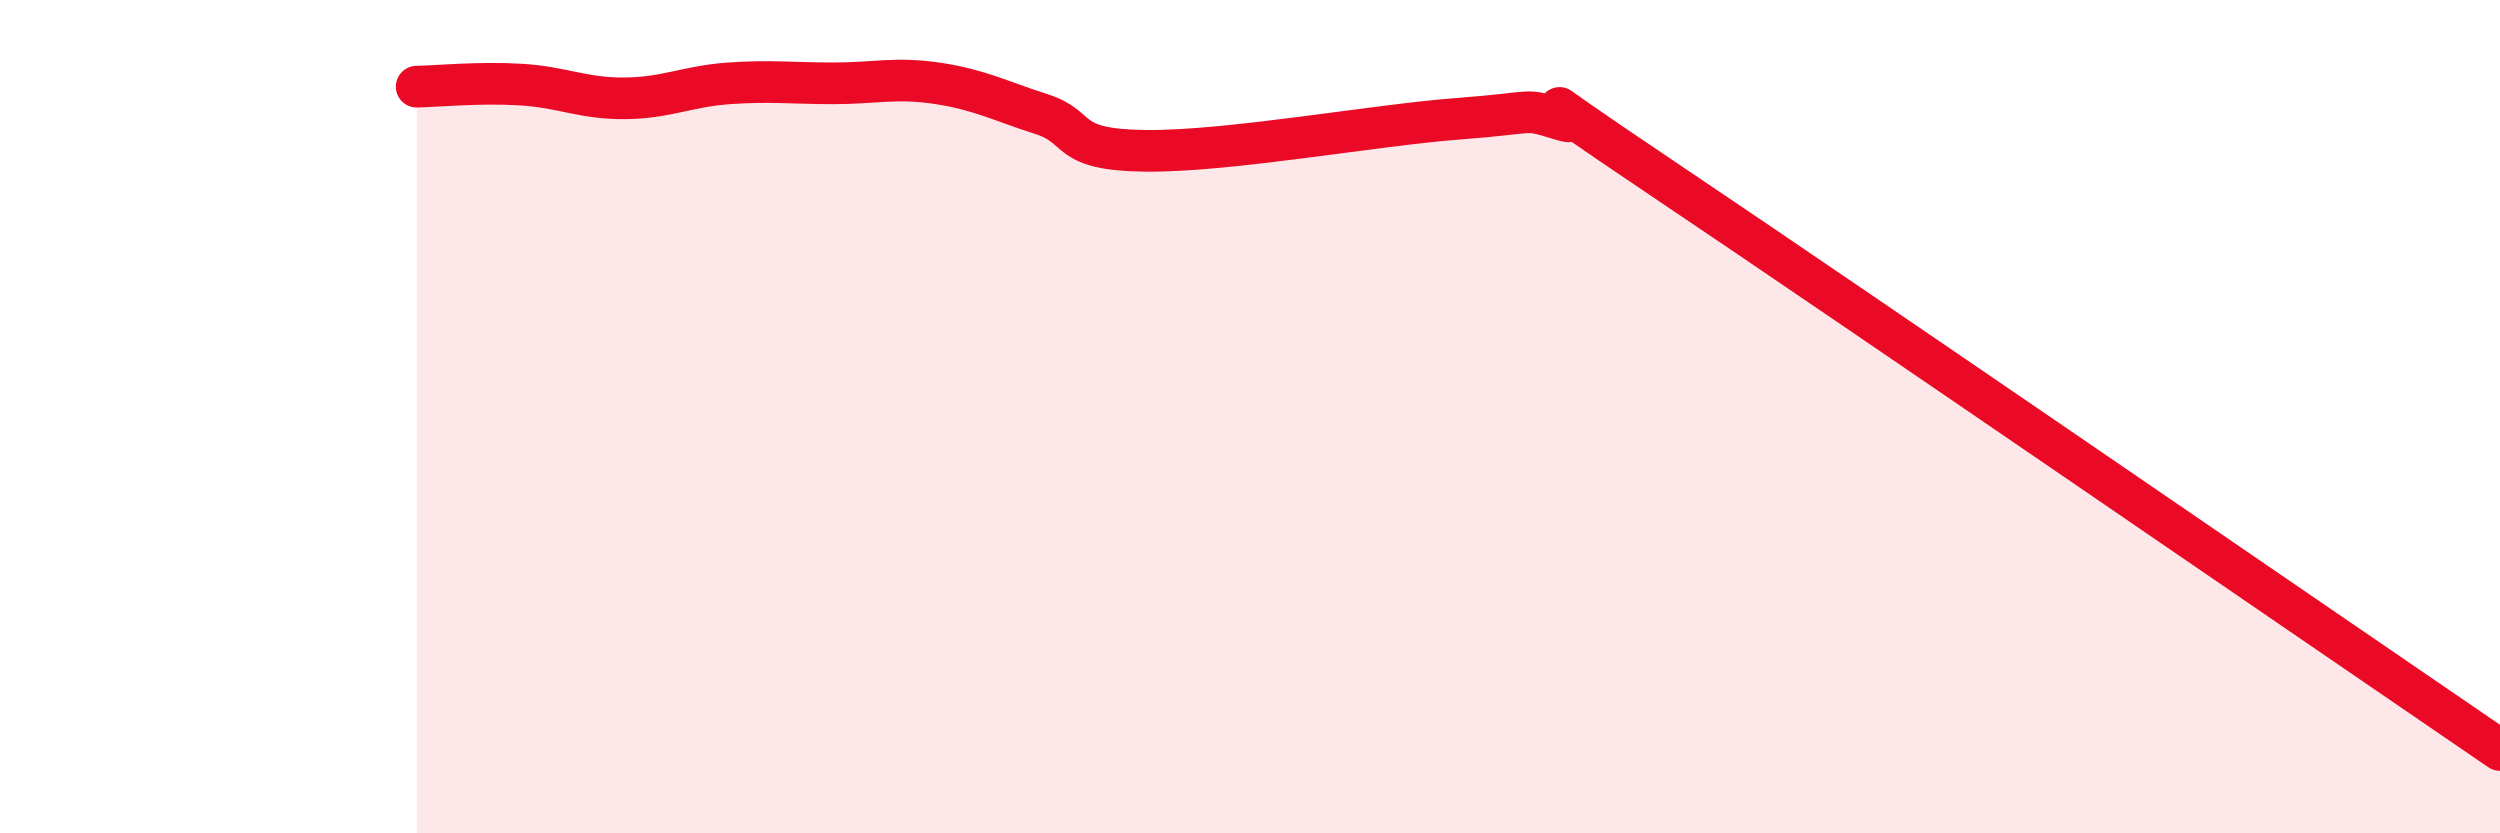
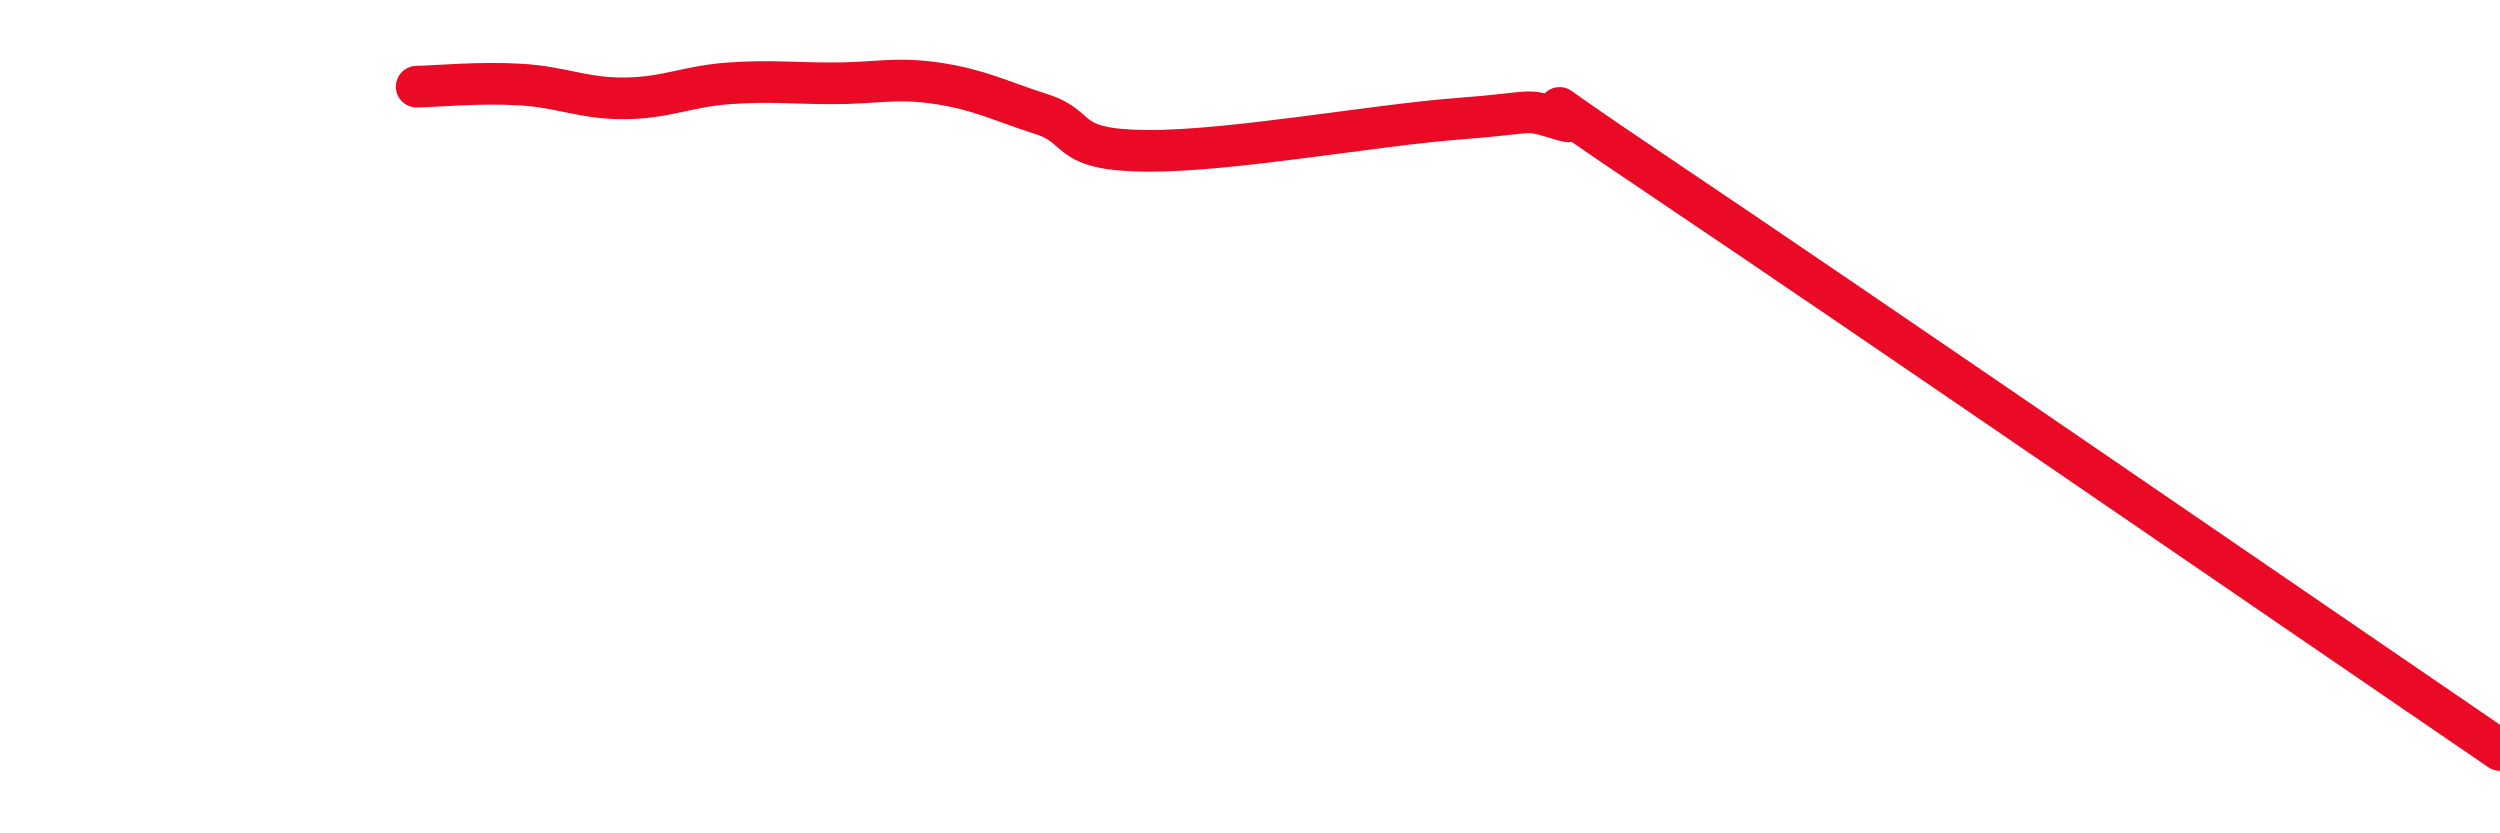
<svg xmlns="http://www.w3.org/2000/svg" width="60" height="20" viewBox="0 0 60 20">
-   <path d="M 10,2.08 C 10.5,2.07 11.5,1.97 12.5,2.03 C 13.5,2.09 14,2.37 15,2.36 C 16,2.35 16.5,2.07 17.5,2 C 18.5,1.93 19,2 20,2 C 21,2 21.5,1.85 22.5,2 C 23.5,2.15 24,2.42 25,2.74 C 26,3.06 25.5,3.6 27.5,3.62 C 29.5,3.64 33,3 35,2.85 C 37,2.7 36.5,2.58 37.5,2.88 C 38.5,3.18 35.5,1.33 40,4.35 C 44.5,7.37 56,15.27 60,18L60 20L10 20Z" fill="#EB0A25" opacity="0.1" stroke-linecap="round" stroke-linejoin="round" />
  <path d="M 10,2.08 C 10.5,2.07 11.5,1.97 12.5,2.03 C 13.5,2.09 14,2.37 15,2.36 C 16,2.35 16.5,2.07 17.5,2 C 18.5,1.93 19,2 20,2 C 21,2 21.5,1.85 22.5,2 C 23.5,2.15 24,2.42 25,2.74 C 26,3.06 25.5,3.6 27.5,3.62 C 29.5,3.64 33,3 35,2.85 C 37,2.7 36.5,2.58 37.5,2.88 C 38.5,3.18 35.5,1.33 40,4.35 C 44.5,7.37 56,15.27 60,18" stroke="#EB0A25" stroke-width="1" fill="none" stroke-linecap="round" stroke-linejoin="round" />
</svg>